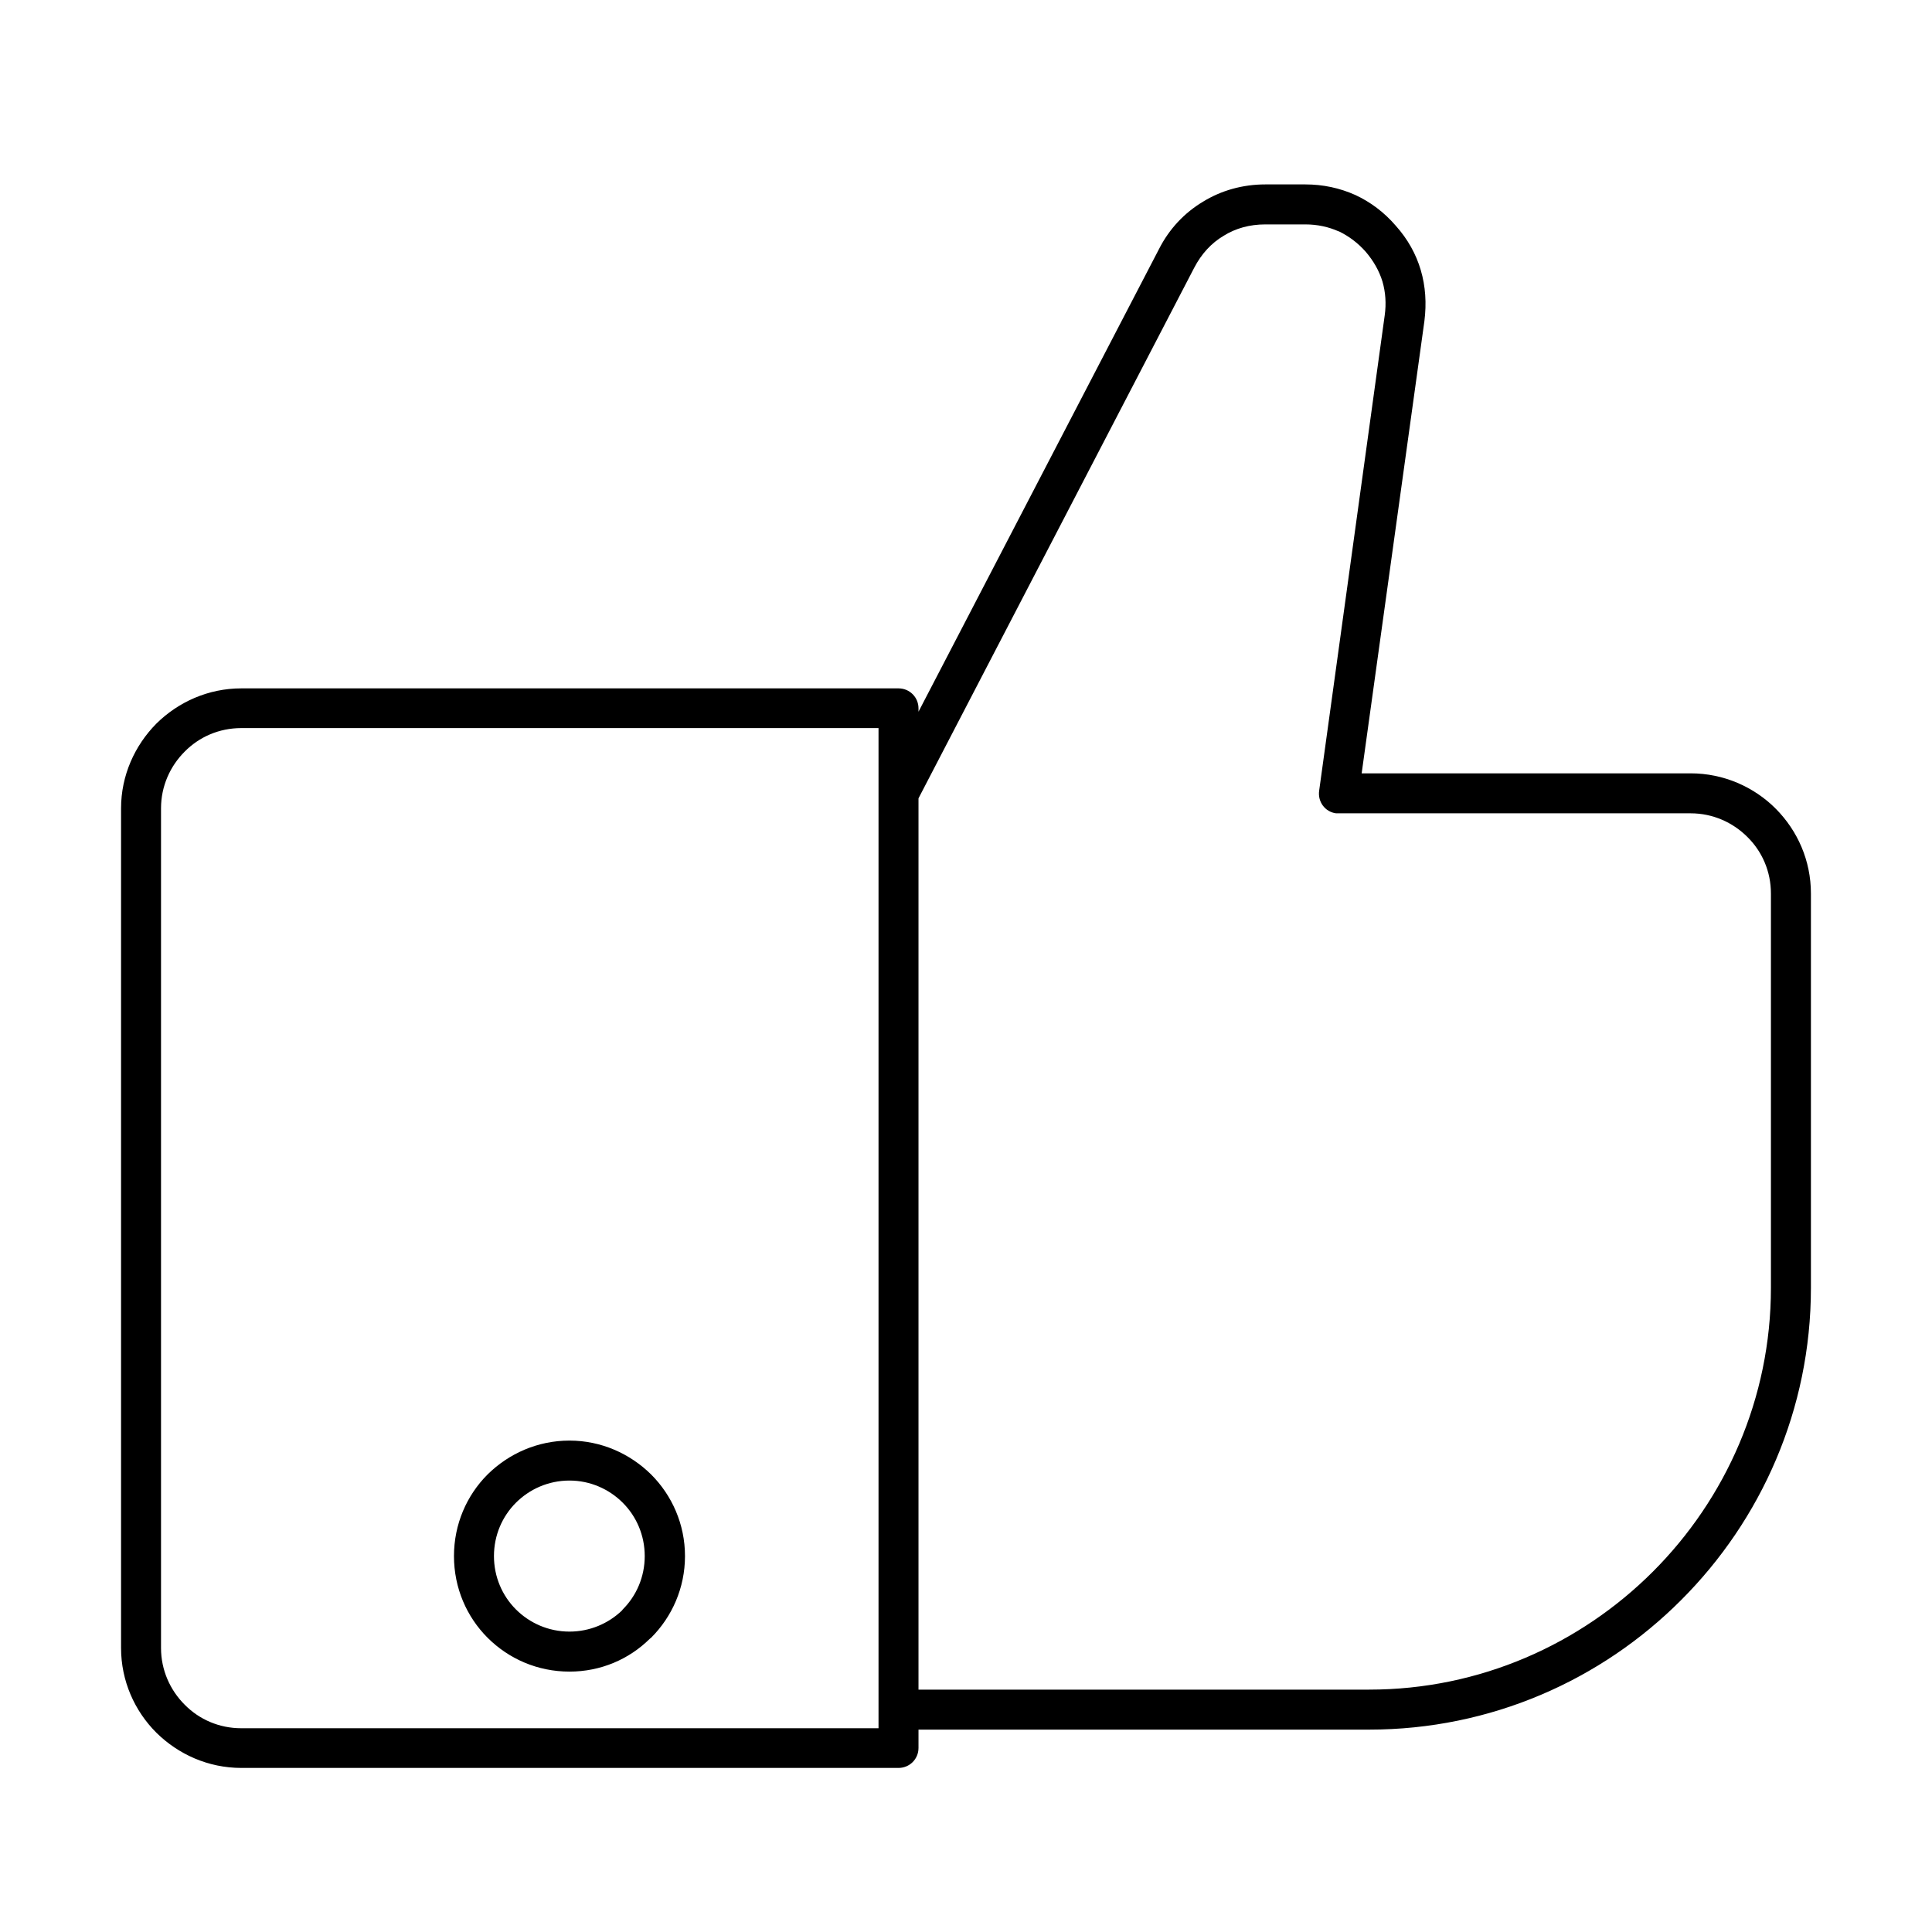
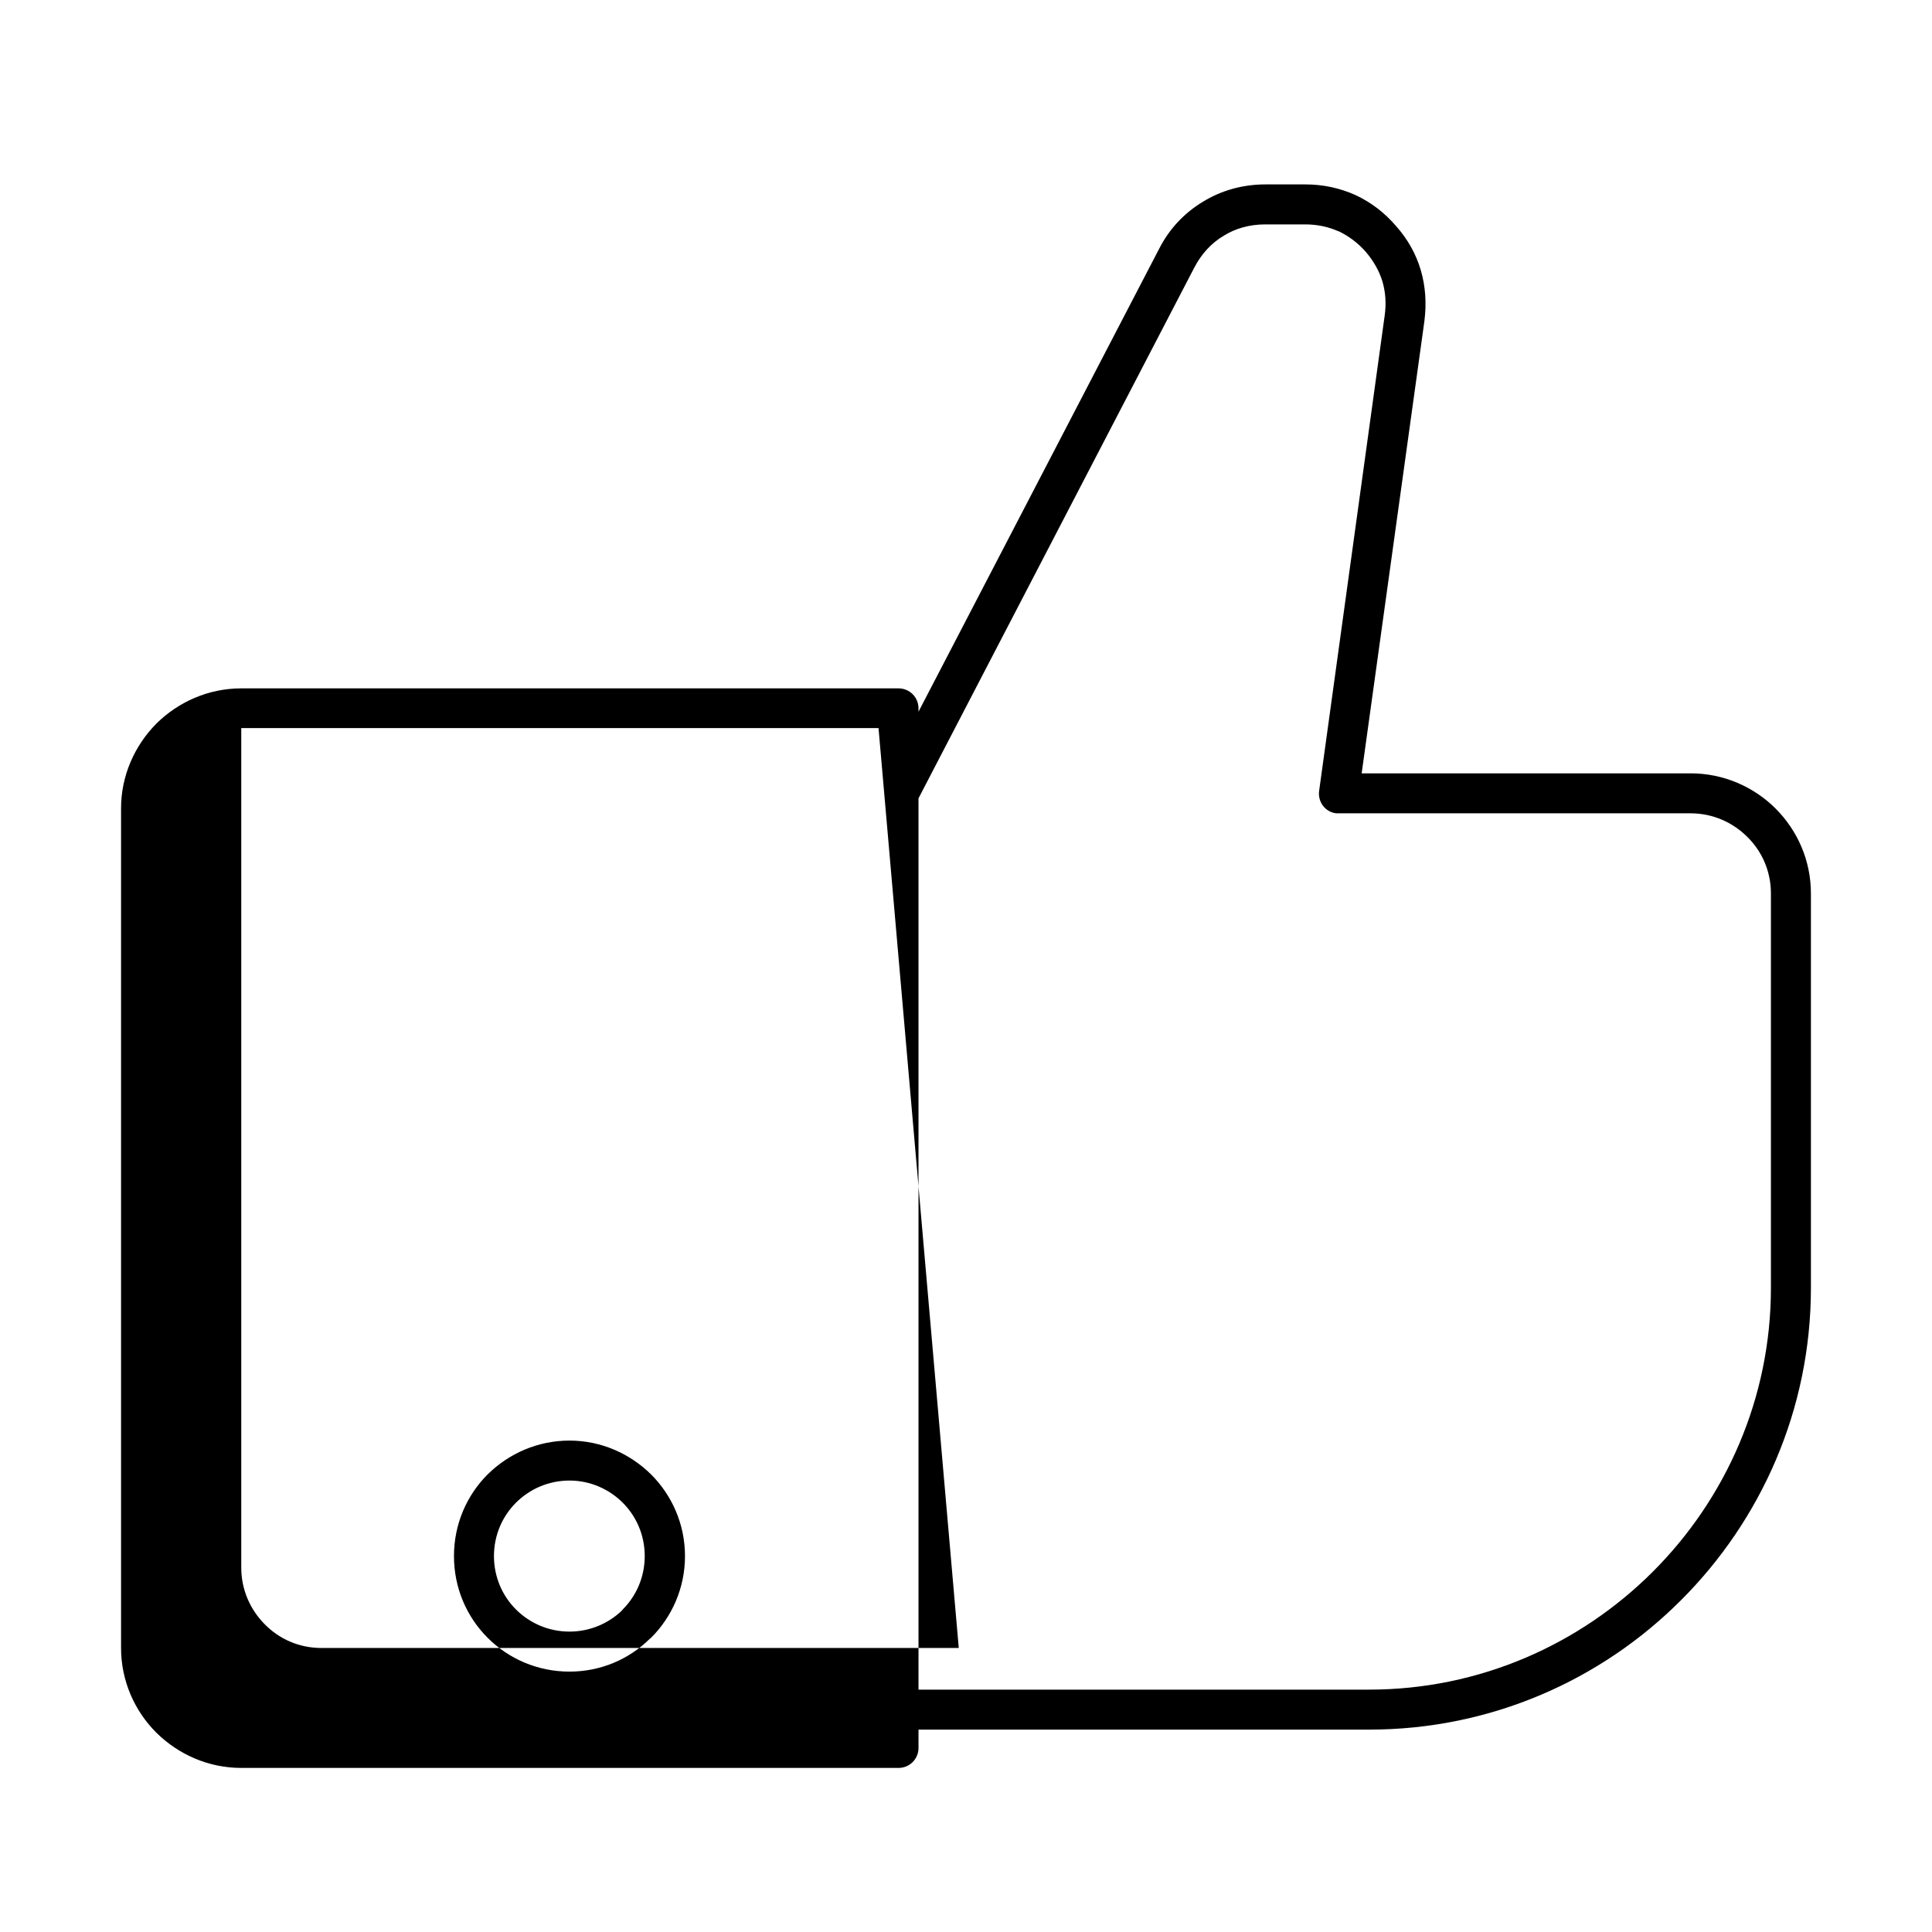
<svg xmlns="http://www.w3.org/2000/svg" fill="#000000" width="800px" height="800px" version="1.1" viewBox="144 144 512 512">
-   <path d="m294.92 525.77c8.387 0 16.039 3.457 21.633 8.977 5.519 5.519 8.977 13.172 8.977 21.633 0 8.465-3.457 16.117-8.977 21.637l-0.367 0.293c-5.519 5.445-13.023 8.684-21.266 8.684-8.465 0-16.117-3.387-21.707-8.977-5.519-5.519-8.906-13.172-8.906-21.637 0-8.461 3.387-16.113 8.906-21.633 5.59-5.519 13.242-8.977 21.707-8.977zm92.492-193.16v-0.883c0-2.945-2.352-5.301-5.297-5.301h-174.17c-8.758 0-16.703 3.606-22.516 9.348-5.742 5.812-9.348 13.758-9.348 22.441v222.52c0 8.754 3.606 16.703 9.348 22.441 5.812 5.738 13.758 9.344 22.516 9.344h174.17c2.945 0 5.297-2.352 5.297-5.297v-4.856h119.43c32.227 0 61.516-13.098 82.707-34.363 21.191-21.191 34.363-50.48 34.363-82.711v-104.49c0-8.754-3.531-16.629-9.273-22.441h-0.07v-0.074c-5.742-5.738-13.762-9.344-22.52-9.344h-87.195l16.629-119.87c0.59-4.707 0.297-9.195-0.957-13.465-1.25-4.266-3.457-8.242-6.621-11.773-3.09-3.606-6.769-6.328-10.742-8.168-4.121-1.84-8.535-2.797-13.246-2.797h-10.598c-6.031 0-11.699 1.621-16.48 4.562-4.93 2.945-8.977 7.211-11.699 12.586zm73.07-117.66c1.914-3.68 4.562-6.551 7.801-8.465 3.164-1.984 6.914-3.016 11.035-3.016h10.598c3.238 0 6.18 0.664 8.828 1.84h0.074c2.578 1.25 5.004 3.016 7.141 5.445 2.059 2.43 3.531 5.004 4.414 7.875 0.809 2.793 1.031 5.812 0.586 8.977l-17.363 125.9c-0.441 2.941 1.543 5.664 4.488 6.031h0.734 93.23c5.887 0 11.188 2.43 15.012 6.254 3.902 3.828 6.254 9.125 6.254 15.012v104.49c0 29.289-11.992 55.926-31.273 75.203-19.277 19.281-45.914 31.273-75.199 31.273h-119.43v-236.2zm-83.664 122h-168.88c-5.887 0-11.184 2.356-15.012 6.254-3.824 3.828-6.254 9.125-6.254 15.012v222.52c0 5.887 2.43 11.184 6.254 15.008 3.828 3.902 9.125 6.258 15.012 6.258h168.88zm-67.77 205.3c-3.606-3.606-8.609-5.887-14.129-5.887-5.594 0-10.598 2.281-14.203 5.887-3.606 3.606-5.812 8.609-5.812 14.125 0 5.519 2.207 10.523 5.812 14.129 3.606 3.606 8.609 5.887 14.203 5.887 5.371 0 10.301-2.133 13.906-5.59l0.223-0.297c3.606-3.606 5.812-8.609 5.812-14.129 0-5.516-2.207-10.52-5.812-14.125z" fill-rule="evenodd" />
+   <path d="m294.92 525.77c8.387 0 16.039 3.457 21.633 8.977 5.519 5.519 8.977 13.172 8.977 21.633 0 8.465-3.457 16.117-8.977 21.637l-0.367 0.293c-5.519 5.445-13.023 8.684-21.266 8.684-8.465 0-16.117-3.387-21.707-8.977-5.519-5.519-8.906-13.172-8.906-21.637 0-8.461 3.387-16.113 8.906-21.633 5.59-5.519 13.242-8.977 21.707-8.977zm92.492-193.16v-0.883c0-2.945-2.352-5.301-5.297-5.301h-174.17c-8.758 0-16.703 3.606-22.516 9.348-5.742 5.812-9.348 13.758-9.348 22.441v222.52c0 8.754 3.606 16.703 9.348 22.441 5.812 5.738 13.758 9.344 22.516 9.344h174.17c2.945 0 5.297-2.352 5.297-5.297v-4.856h119.43c32.227 0 61.516-13.098 82.707-34.363 21.191-21.191 34.363-50.48 34.363-82.711v-104.49c0-8.754-3.531-16.629-9.273-22.441h-0.07v-0.074c-5.742-5.738-13.762-9.344-22.52-9.344h-87.195l16.629-119.87c0.59-4.707 0.297-9.195-0.957-13.465-1.25-4.266-3.457-8.242-6.621-11.773-3.09-3.606-6.769-6.328-10.742-8.168-4.121-1.84-8.535-2.797-13.246-2.797h-10.598c-6.031 0-11.699 1.621-16.48 4.562-4.93 2.945-8.977 7.211-11.699 12.586zm73.07-117.66c1.914-3.68 4.562-6.551 7.801-8.465 3.164-1.984 6.914-3.016 11.035-3.016h10.598c3.238 0 6.18 0.664 8.828 1.84h0.074c2.578 1.25 5.004 3.016 7.141 5.445 2.059 2.43 3.531 5.004 4.414 7.875 0.809 2.793 1.031 5.812 0.586 8.977l-17.363 125.9c-0.441 2.941 1.543 5.664 4.488 6.031h0.734 93.23c5.887 0 11.188 2.43 15.012 6.254 3.902 3.828 6.254 9.125 6.254 15.012v104.49c0 29.289-11.992 55.926-31.273 75.203-19.277 19.281-45.914 31.273-75.199 31.273h-119.43v-236.2zm-83.664 122h-168.88v222.52c0 5.887 2.43 11.184 6.254 15.008 3.828 3.902 9.125 6.258 15.012 6.258h168.88zm-67.77 205.3c-3.606-3.606-8.609-5.887-14.129-5.887-5.594 0-10.598 2.281-14.203 5.887-3.606 3.606-5.812 8.609-5.812 14.125 0 5.519 2.207 10.523 5.812 14.129 3.606 3.606 8.609 5.887 14.203 5.887 5.371 0 10.301-2.133 13.906-5.59l0.223-0.297c3.606-3.606 5.812-8.609 5.812-14.129 0-5.516-2.207-10.52-5.812-14.125z" fill-rule="evenodd" />
</svg>